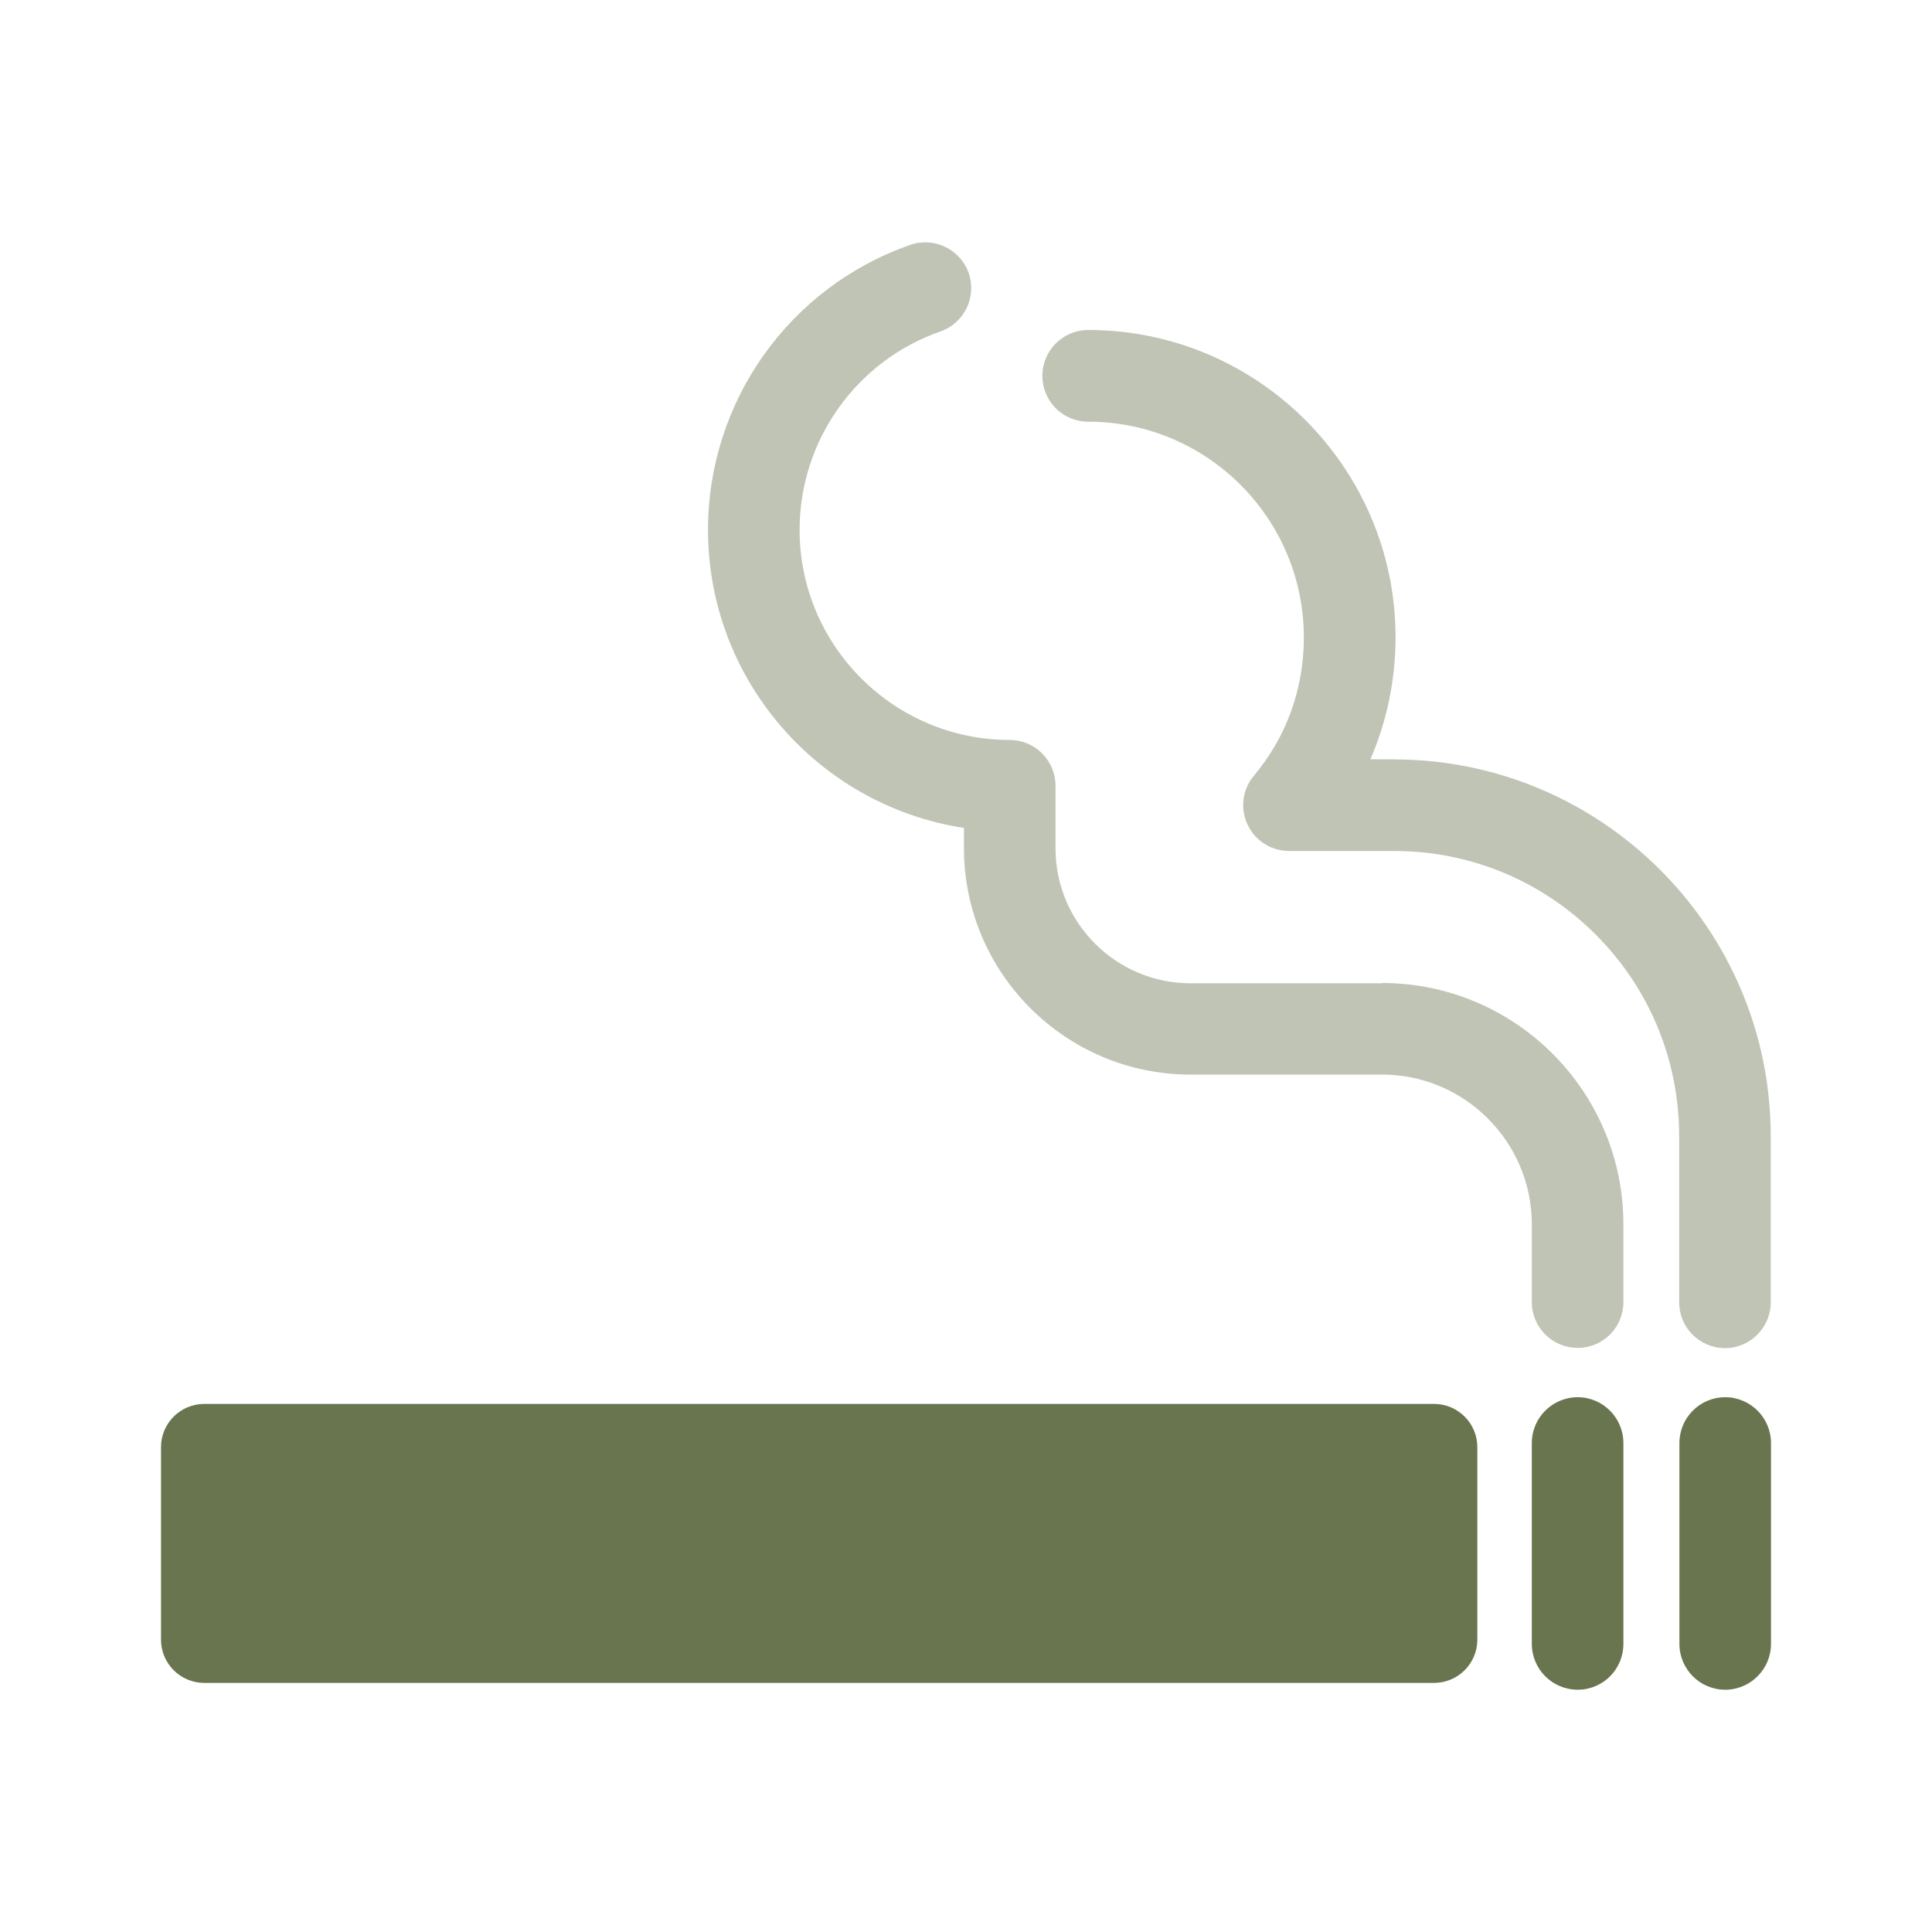
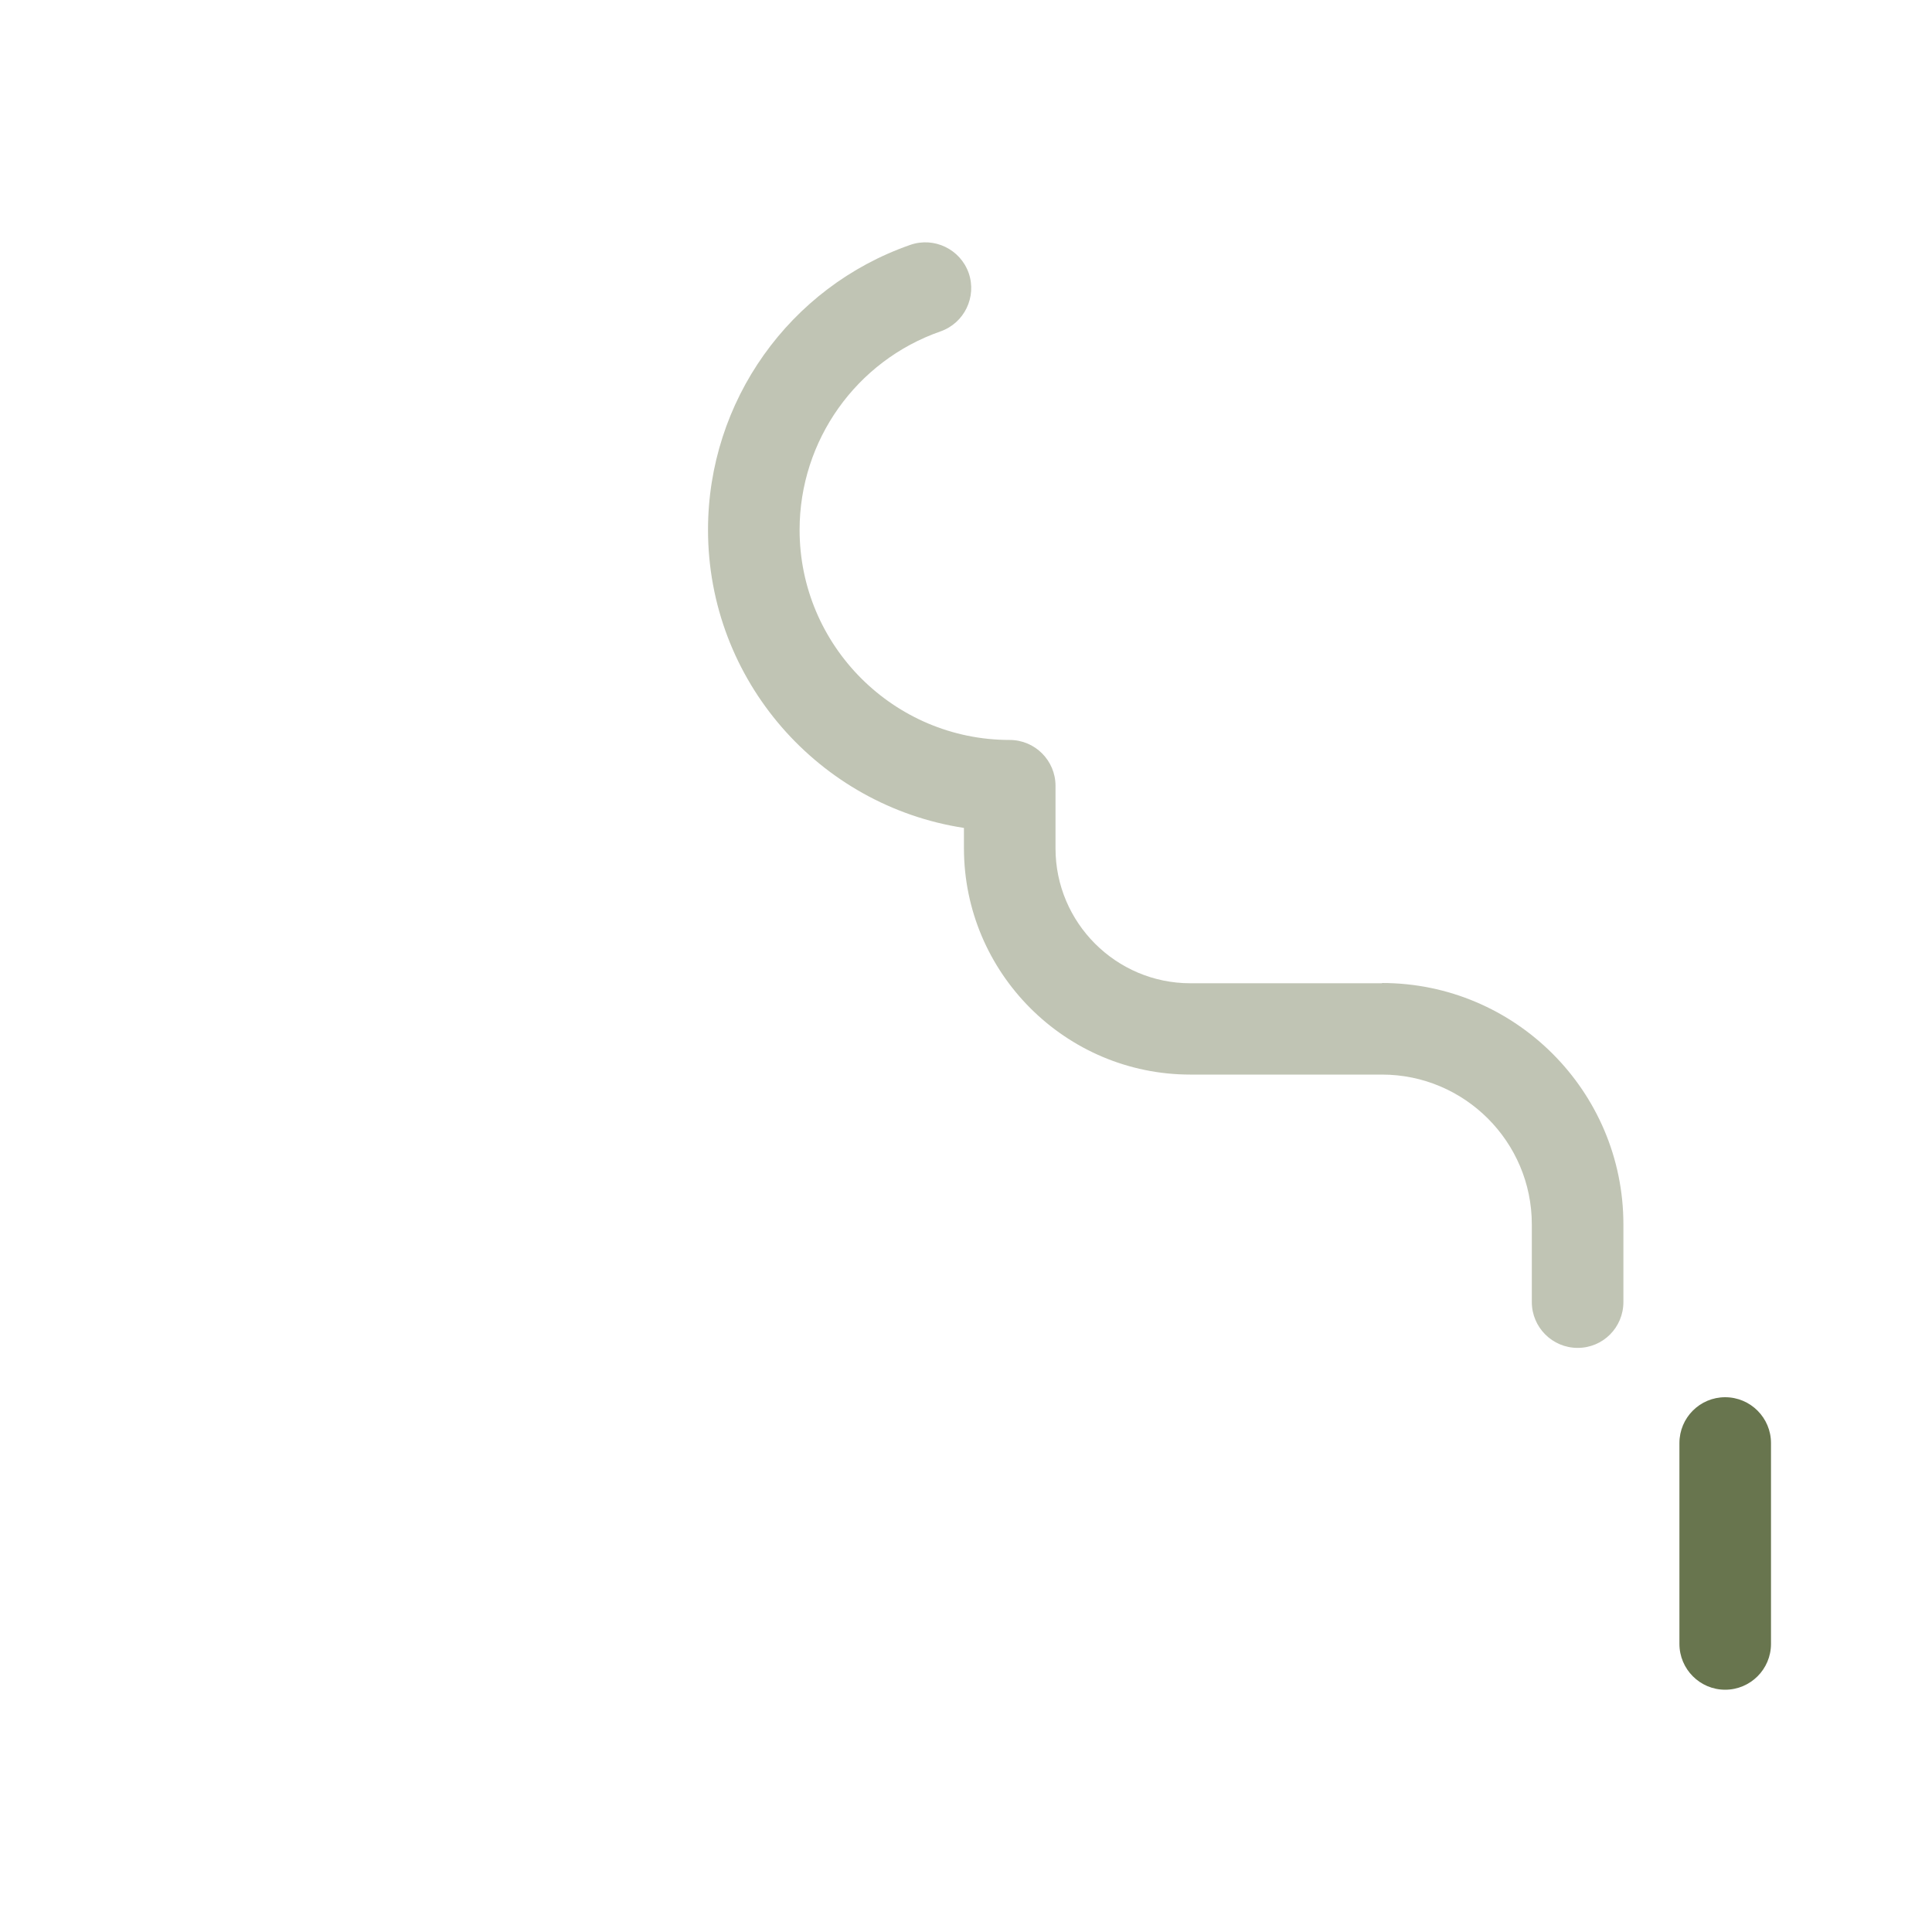
<svg xmlns="http://www.w3.org/2000/svg" id="Layer_1" data-name="Layer 1" viewBox="0 0 150 150">
-   <path d="M15.86,109h95.48c1.85,0,3.36,1.5,3.36,3.36v14.94c0,1.85-1.5,3.36-3.36,3.36H15.86c-1.85,0-3.36-1.5-3.36-3.36v-14.94c0-1.85,1.5-3.36,3.36-3.36Z" style="fill: #68754e;" />
-   <path d="M122.49,108.48c-1.96,0-3.56,1.59-3.56,3.56v15.59c0,1.96,1.59,3.56,3.56,3.56s3.55-1.59,3.55-3.56v-15.59c0-1.96-1.59-3.56-3.55-3.56Z" style="fill: #68754e;" />
  <path d="M133.94,108.48c-1.96,0-3.55,1.59-3.55,3.56v15.59c0,1.96,1.59,3.56,3.55,3.56s3.56-1.59,3.56-3.56v-15.59c0-1.96-1.59-3.56-3.56-3.56Z" style="fill: #68754e;" />
  <path d="M107.3,76.34h-14.88c-5.77,0-10.47-4.7-10.47-10.47v-4.86c0-1.96-1.59-3.56-3.56-3.56-8.99,0-16.31-7.32-16.31-16.31,0-6.94,4.4-13.13,10.94-15.41,1.85-.65,2.83-2.67,2.19-4.53-.65-1.85-2.68-2.83-4.53-2.19-9.4,3.27-15.71,12.16-15.71,22.12,0,11.71,8.63,21.43,19.87,23.15v1.57c0,9.69,7.89,17.58,17.58,17.58h14.88c6.41,0,11.63,5.22,11.63,11.63v6.03c0,1.96,1.59,3.56,3.56,3.56s3.55-1.59,3.55-3.56v-6.03c0-10.34-8.41-18.74-18.74-18.74Z" style="fill: #c0c4b4;" />
-   <path d="M108.24,58.95h-1.84c1.28-2.96,1.95-6.19,1.95-9.47,0-13.15-10.7-23.86-23.86-23.86-1.96,0-3.56,1.59-3.56,3.56s1.59,3.56,3.56,3.56c9.23,0,16.74,7.51,16.74,16.75,0,3.99-1.34,7.71-3.88,10.74-.89,1.06-1.08,2.53-.49,3.79.58,1.25,1.84,2.05,3.22,2.05h8.15c5.92,0,11.48,2.31,15.66,6.49,4.18,4.18,6.48,9.75,6.48,15.66v12.89c0,1.96,1.59,3.55,3.55,3.56,1.96,0,3.56-1.59,3.56-3.56v-12.89c0-16.13-13.12-29.26-29.26-29.26Z" style="fill: #c0c4b4;" />
</svg>